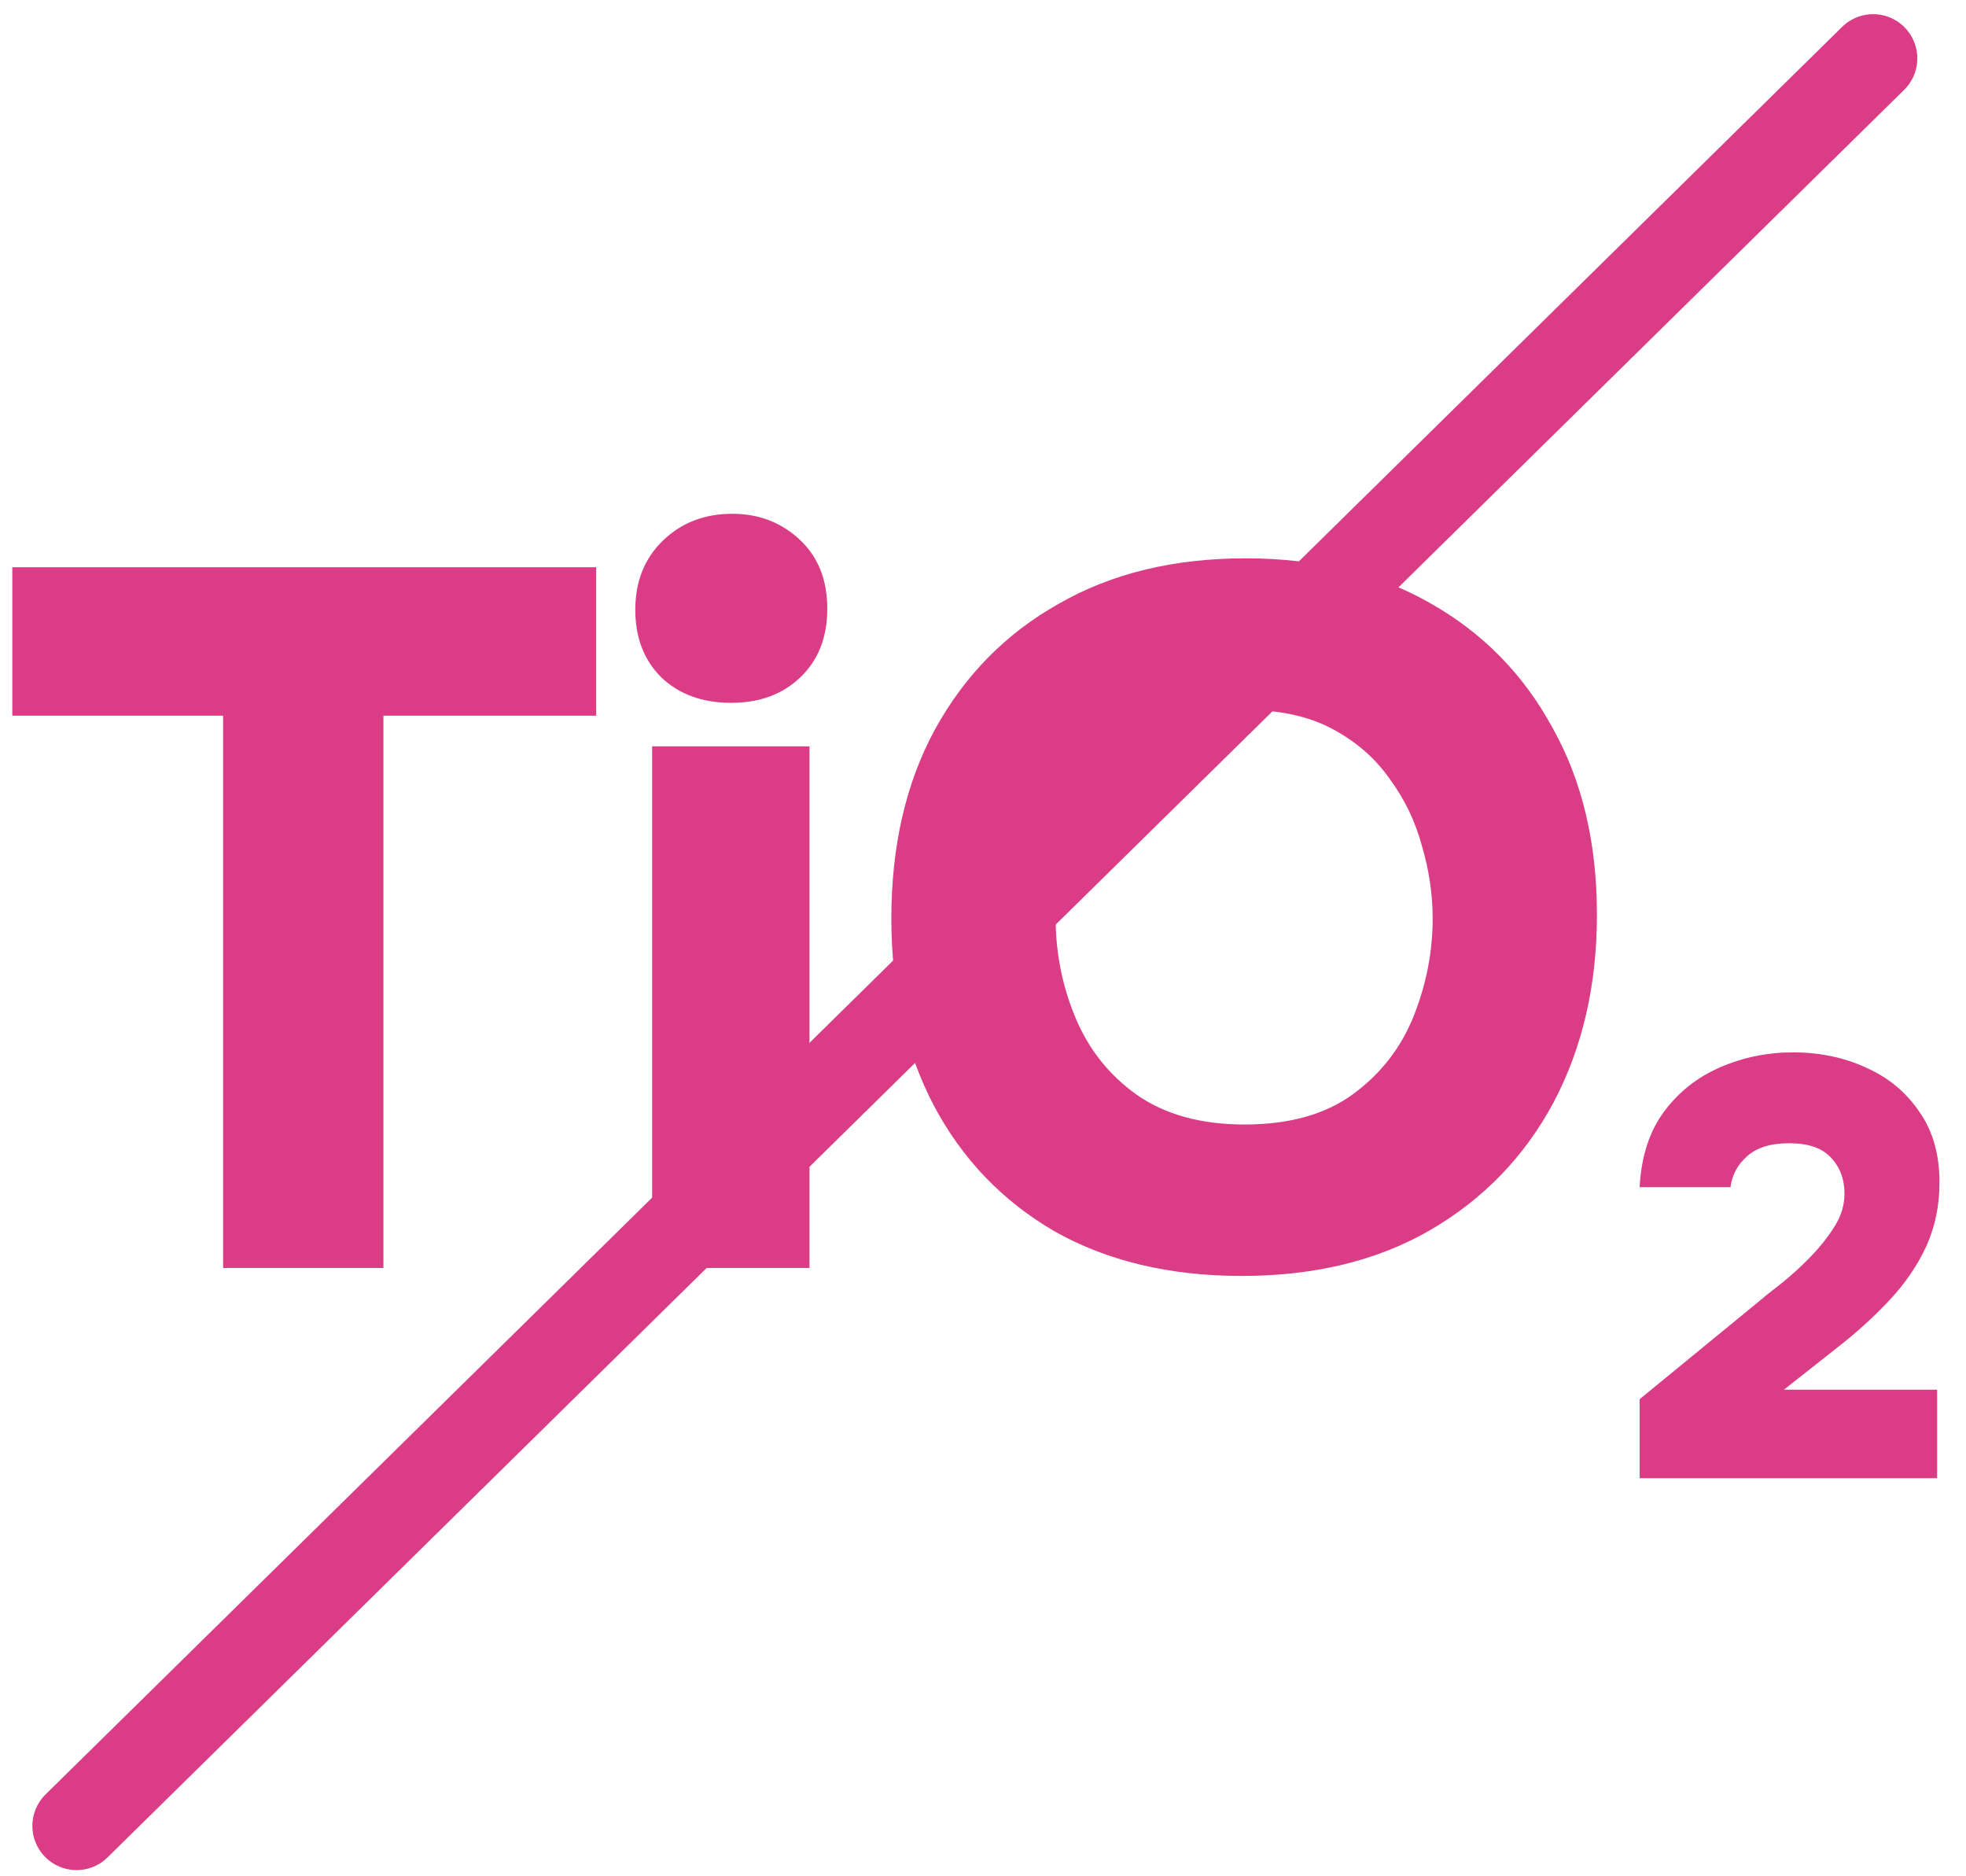
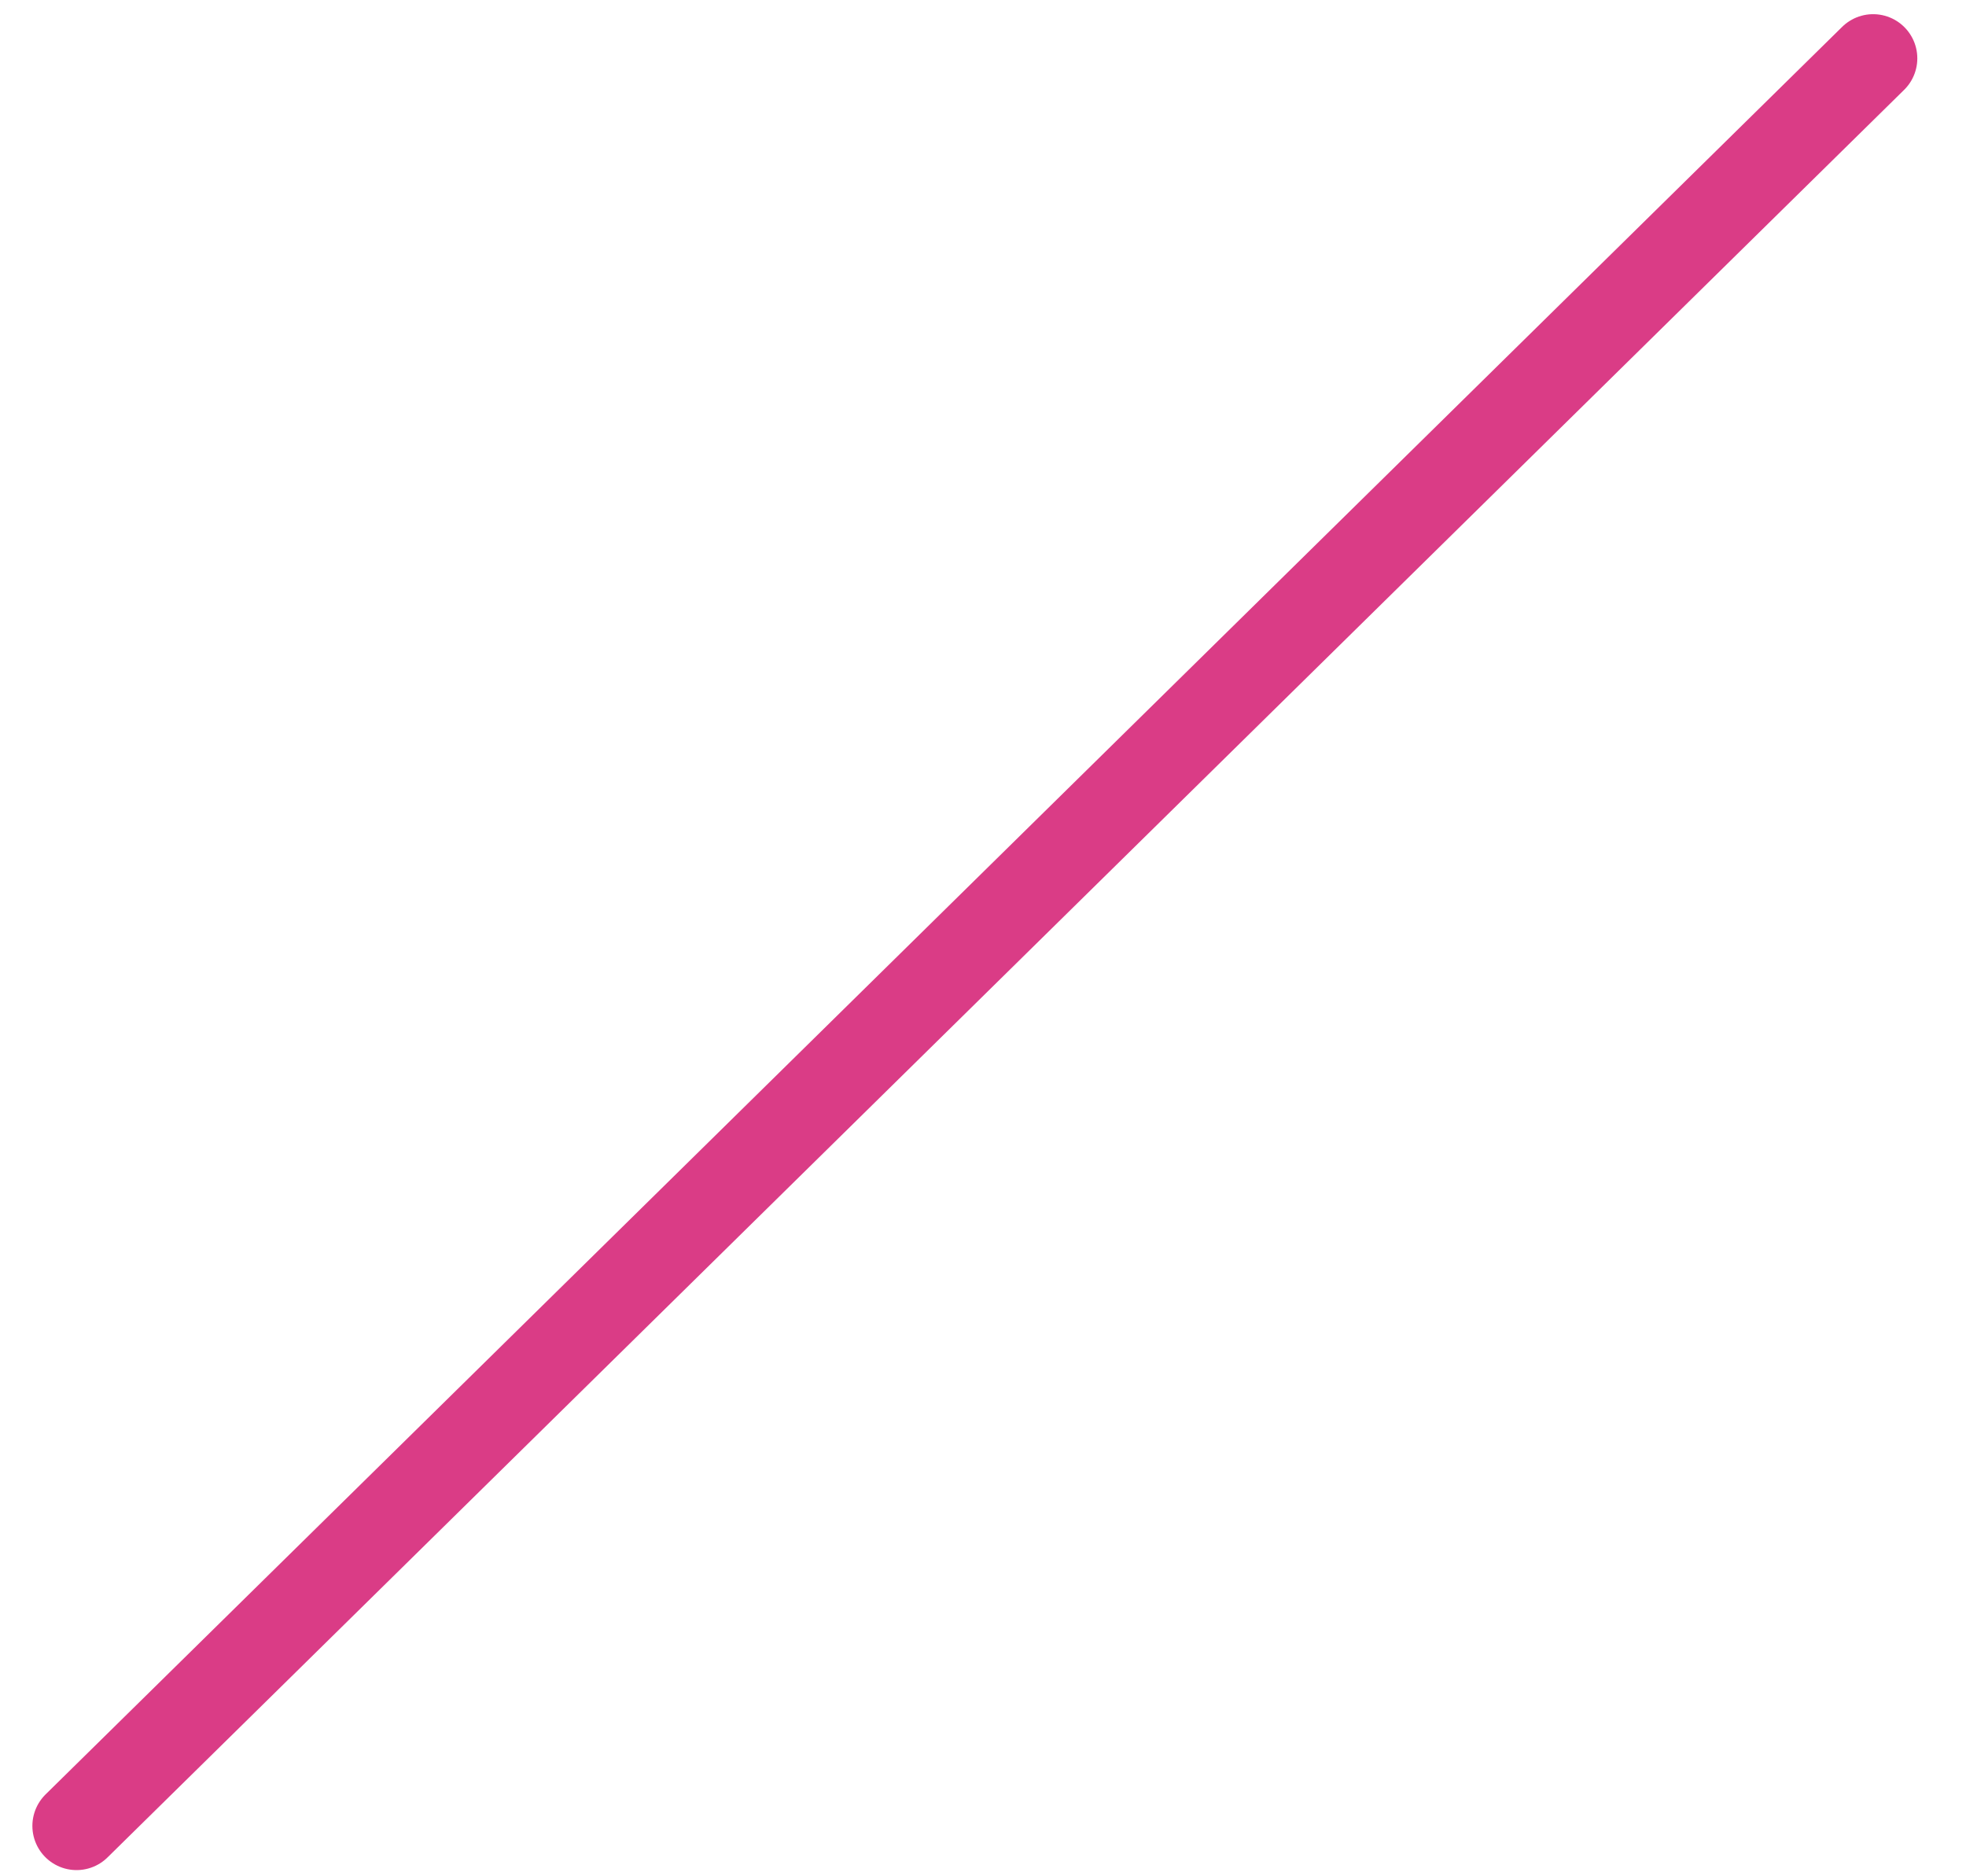
<svg xmlns="http://www.w3.org/2000/svg" width="131" height="125" viewBox="0 0 131 125" fill="none">
  <path d="M5.101 121.637L124.812 3.888" stroke="#DA3C86" stroke-width="5.887" stroke-linecap="round" />
-   <path d="M14.866 84.473V47.678H0.82V37.787H39.725V47.678H25.548V84.473H14.866ZM43.453 84.473V49.722H53.937V84.473H43.453ZM48.728 46.821C46.794 46.821 45.233 46.25 44.046 45.107C42.904 43.964 42.332 42.469 42.332 40.623C42.332 38.733 42.947 37.194 44.178 36.007C45.409 34.82 46.948 34.227 48.794 34.227C50.553 34.227 52.047 34.798 53.278 35.941C54.509 37.084 55.124 38.623 55.124 40.557C55.124 42.447 54.531 43.964 53.344 45.107C52.157 46.25 50.618 46.821 48.728 46.821ZM82.736 85C77.944 85 73.79 84.011 70.273 82.033C66.801 80.011 64.119 77.219 62.229 73.659C60.339 70.054 59.393 65.9 59.393 61.196C59.393 56.36 60.361 52.162 62.295 48.602C64.273 44.997 67.02 42.205 70.537 40.227C74.054 38.205 78.208 37.194 83 37.194C87.703 37.194 91.792 38.183 95.264 40.161C98.781 42.139 101.507 44.909 103.441 48.47C105.419 51.986 106.408 56.141 106.408 60.932C106.408 65.636 105.441 69.812 103.507 73.461C101.573 77.065 98.825 79.901 95.264 81.967C91.748 83.989 87.572 85 82.736 85ZM82.934 74.911C85.923 74.911 88.341 74.23 90.187 72.867C92.034 71.504 93.374 69.768 94.21 67.658C95.045 65.548 95.462 63.394 95.462 61.196C95.462 59.569 95.221 57.943 94.737 56.316C94.297 54.69 93.572 53.195 92.561 51.833C91.594 50.47 90.319 49.371 88.737 48.536C87.154 47.7 85.198 47.283 82.868 47.283C79.923 47.283 77.527 47.964 75.68 49.327C73.834 50.646 72.471 52.36 71.592 54.47C70.757 56.58 70.339 58.8 70.339 61.13C70.339 63.46 70.779 65.68 71.658 67.79C72.537 69.9 73.9 71.614 75.746 72.933C77.637 74.252 80.032 74.911 82.934 74.911ZM109.253 98.473V93.211L116.929 86.92C117.456 86.472 118.063 85.984 118.749 85.456C119.434 84.902 120.08 84.309 120.687 83.676C121.32 83.016 121.848 82.344 122.27 81.658C122.692 80.972 122.903 80.26 122.903 79.522C122.903 78.546 122.599 77.741 121.993 77.108C121.412 76.475 120.489 76.159 119.223 76.159C117.984 76.159 117.047 76.449 116.414 77.029C115.781 77.583 115.412 78.269 115.306 79.086H109.253C109.359 77.055 109.899 75.381 110.875 74.062C111.851 72.743 113.104 71.754 114.634 71.094C116.164 70.435 117.773 70.105 119.461 70.105C121.254 70.105 122.89 70.448 124.367 71.134C125.844 71.793 127.017 72.769 127.888 74.062C128.785 75.328 129.233 76.897 129.233 78.77C129.233 80.3 128.943 81.711 128.363 83.003C127.782 84.269 126.978 85.456 125.949 86.564C124.92 87.672 123.747 88.74 122.428 89.769L118.867 92.578H129.075V98.473H109.253Z" fill="#DA3C86" />
</svg>